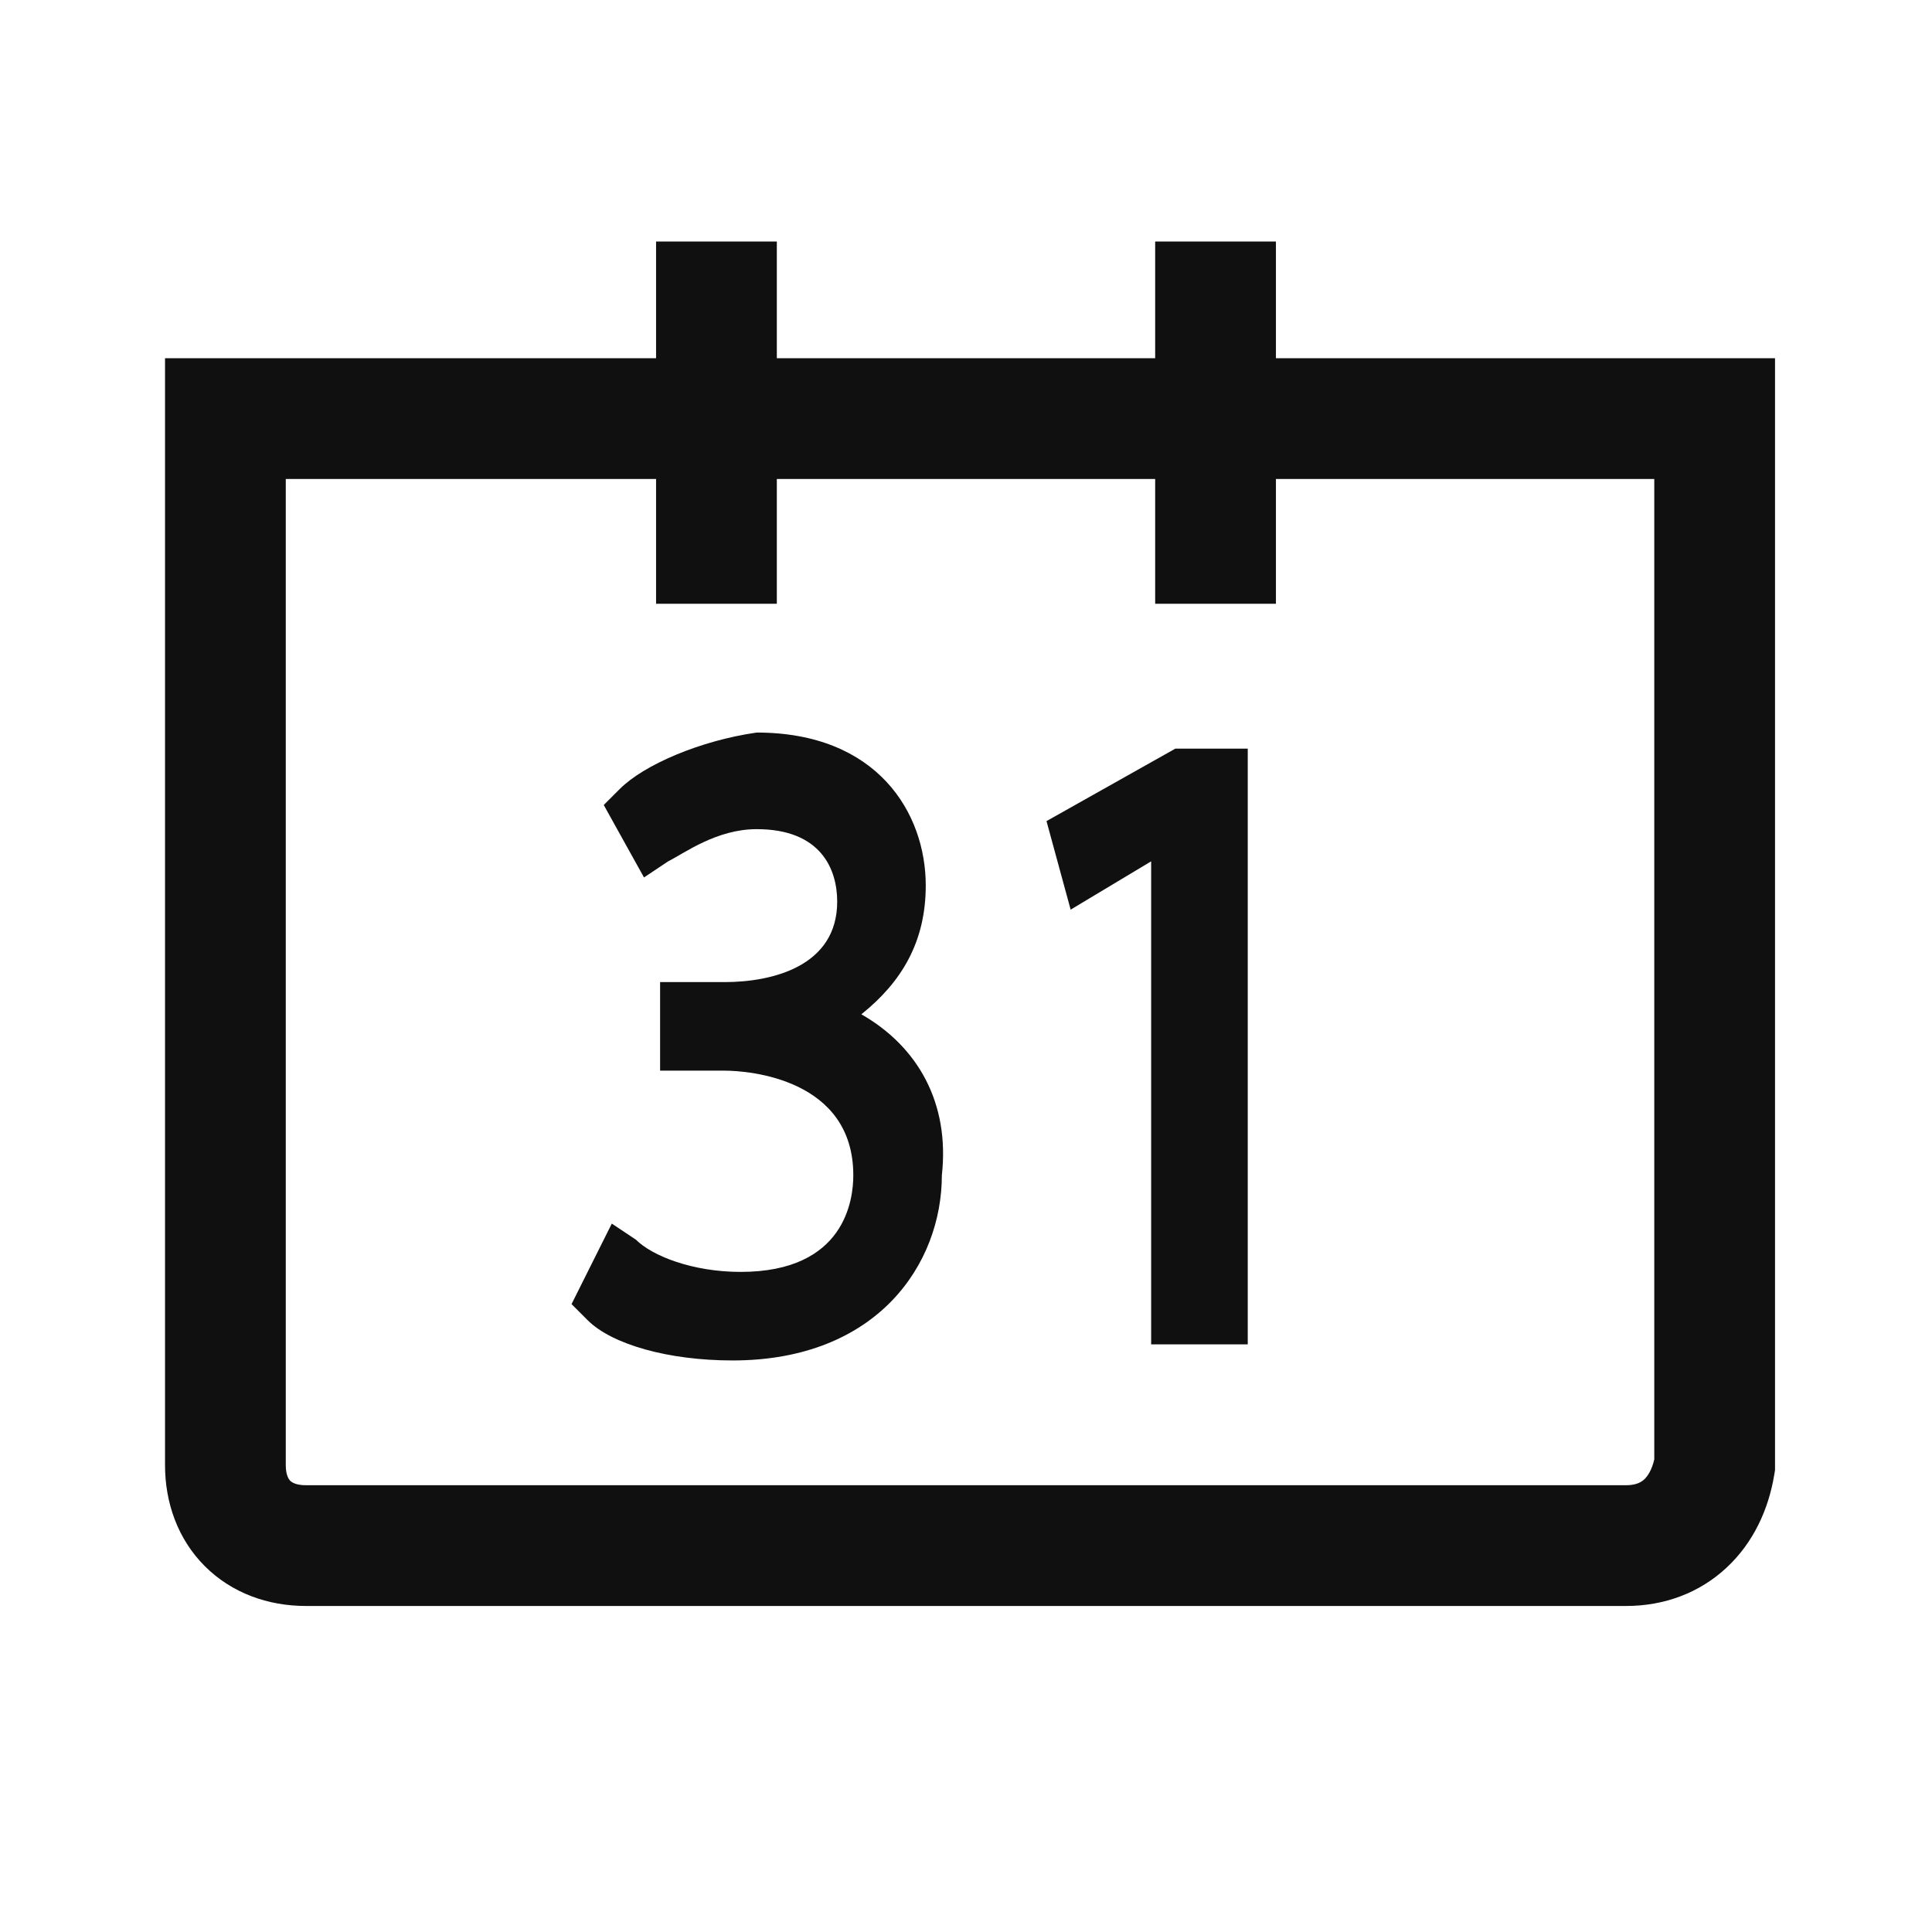
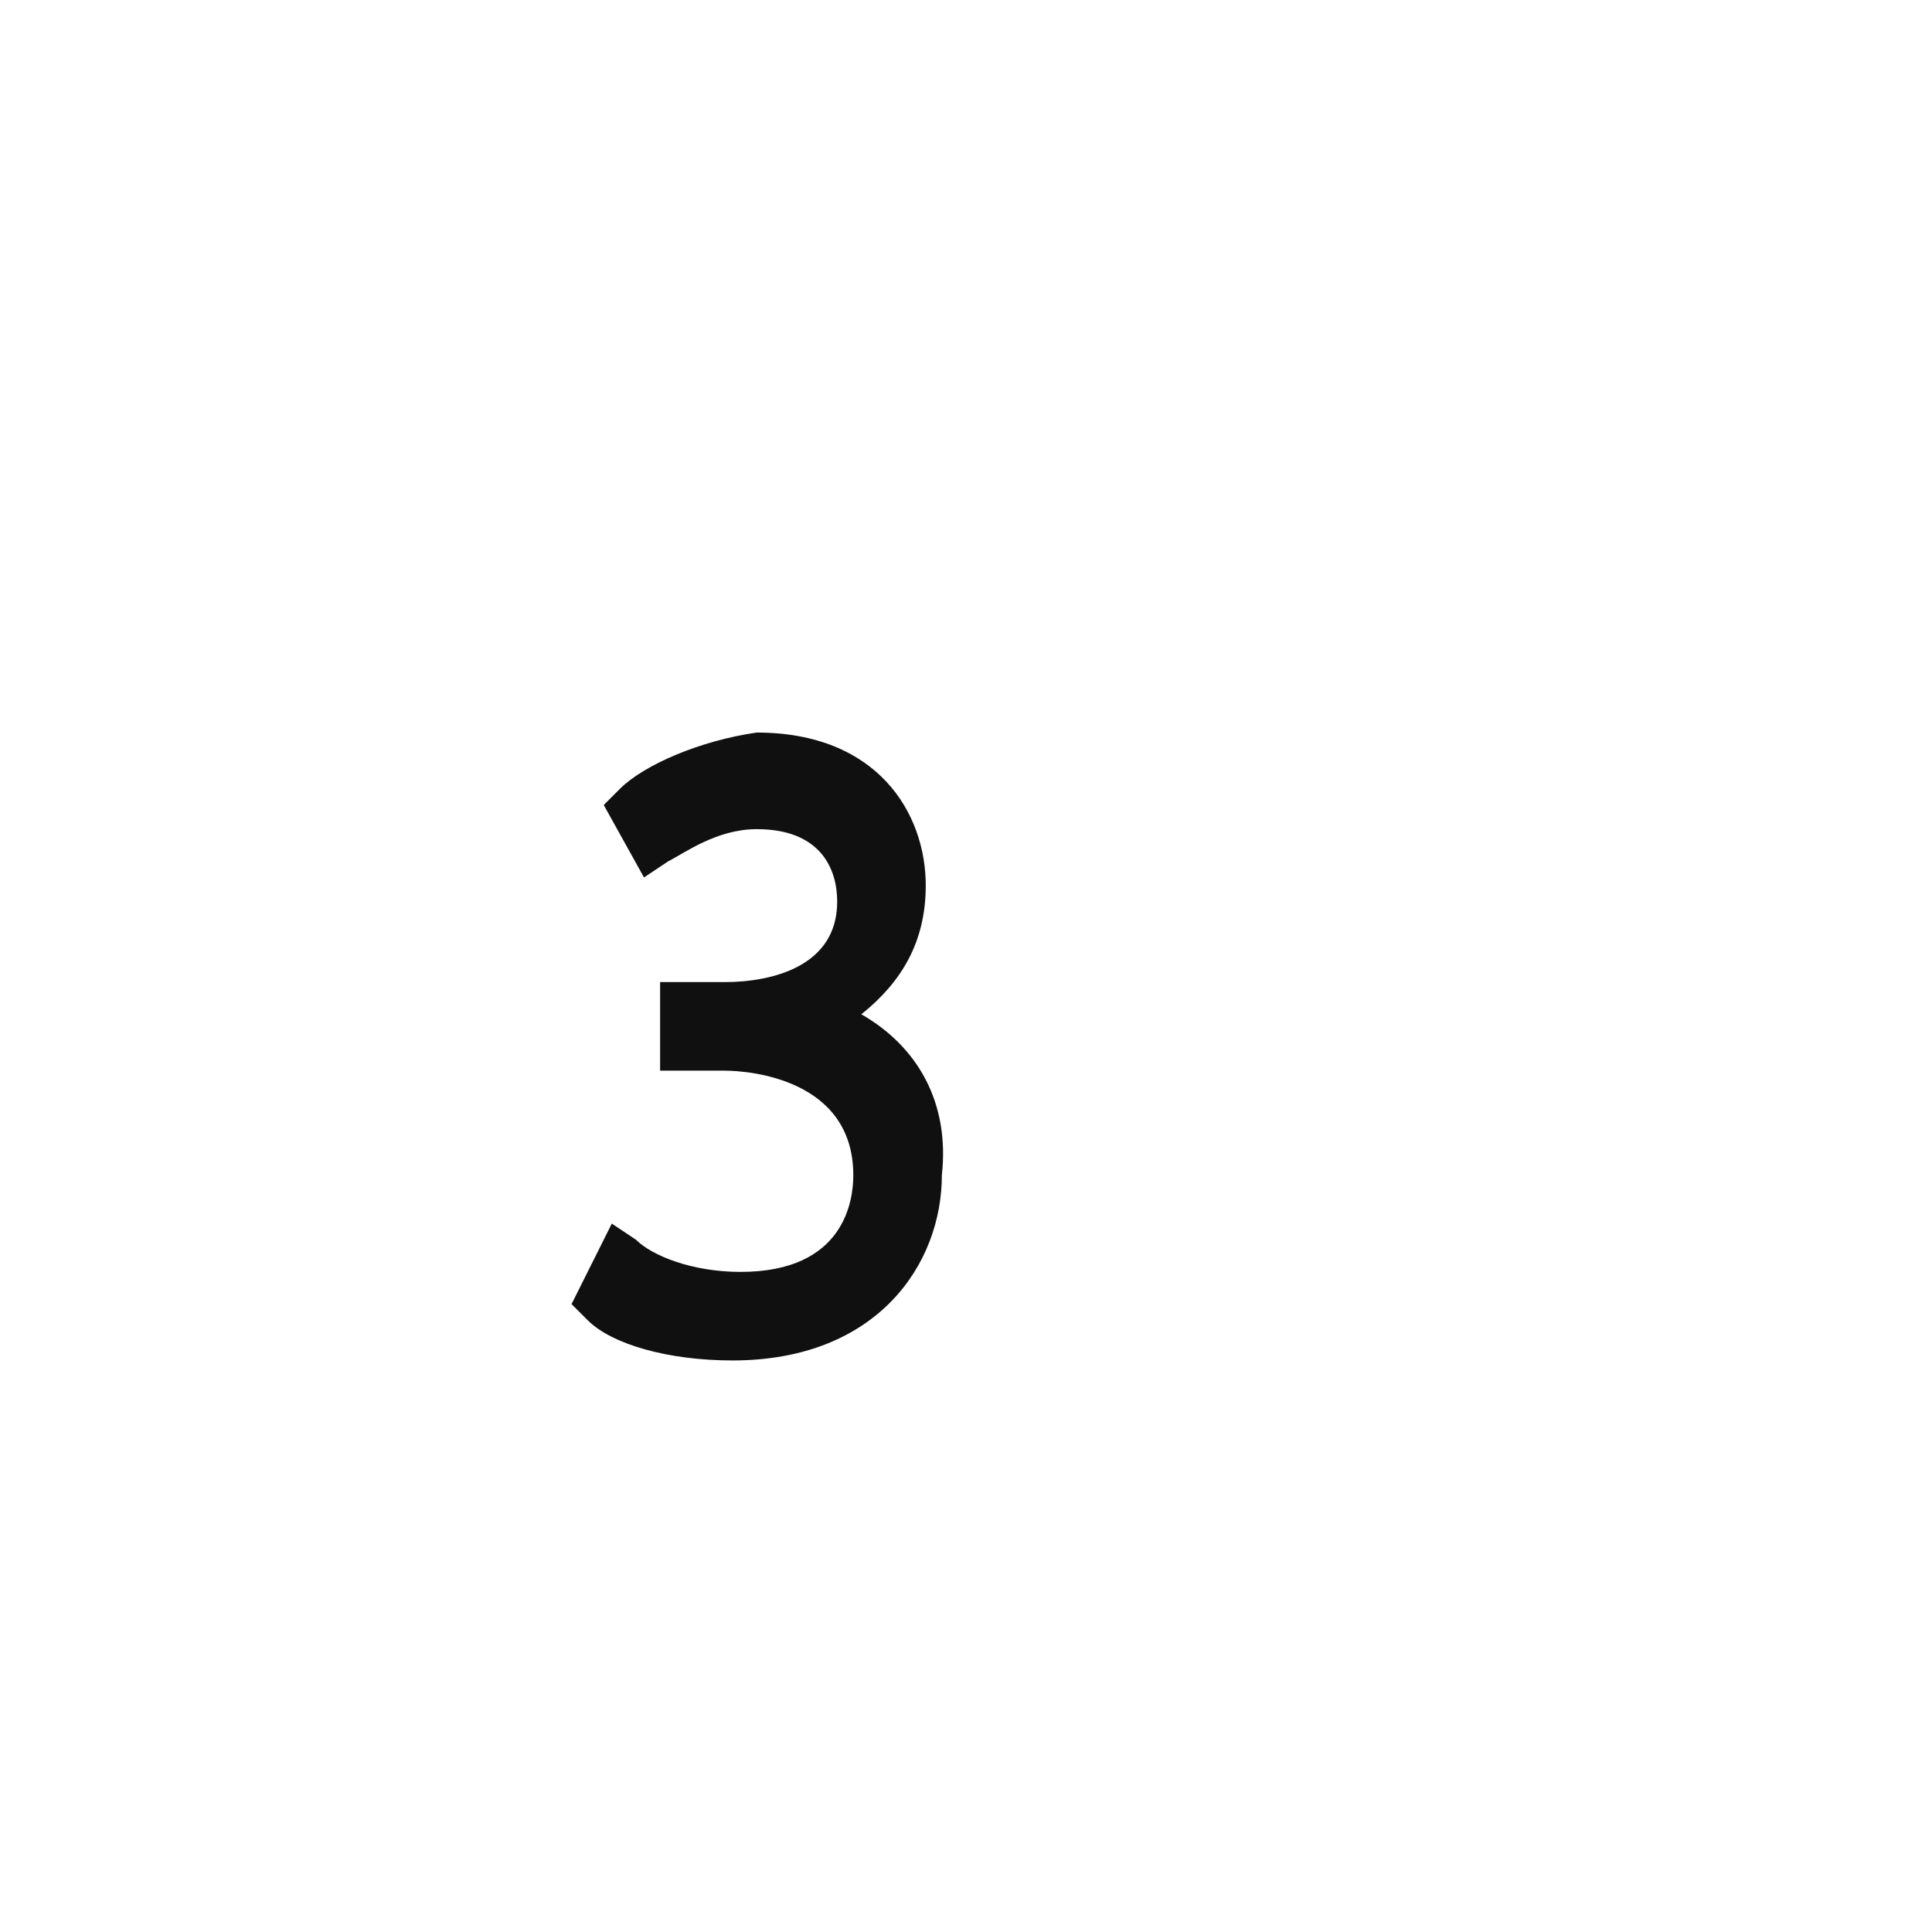
<svg xmlns="http://www.w3.org/2000/svg" fill="none" viewBox="0 0 24 24" height="24" width="24">
-   <path fill="#101010" d="M8.15 4.45V3H9.65V4.45H14.35V3H15.85V4.45H22.05V18.262L22.04 18.323C21.968 18.755 21.779 19.166 21.449 19.473C21.113 19.787 20.676 19.95 20.2 19.95H3.8C3.329 19.95 2.879 19.79 2.544 19.455C2.21 19.121 2.05 18.67 2.05 18.2V4.45H8.15ZM8.15 5.95H3.55V18.2C3.55 18.33 3.59 18.379 3.605 18.395C3.621 18.41 3.67 18.45 3.8 18.45H20.2C20.323 18.45 20.387 18.413 20.426 18.377C20.466 18.339 20.519 18.264 20.55 18.129V5.95H15.85V7.5H14.35V5.95H9.65V7.5H8.15V5.95Z" clip-rule="evenodd" fill-rule="evenodd" />
  <path fill="#101010" d="M10.7 12.6C11.2 12.2 11.5 11.7 11.5 11C11.5 10.1 10.9 9.1 9.4 9.1C8.7 9.2 8 9.5 7.7 9.8L7.5 10L8 10.9L8.3 10.7C8.5 10.6 8.9 10.3 9.4 10.3C10.2 10.3 10.4 10.8 10.4 11.2C10.4 12 9.6 12.2 9 12.2H8.2V13.3H9C9.3 13.3 10.6 13.4 10.6 14.6C10.6 14.9 10.5 15.8 9.2 15.8C8.6 15.8 8.1 15.6 7.9 15.4L7.6 15.2L7.1 16.2L7.3 16.4C7.6 16.7 8.3 16.9 9.1 16.9C10.9 16.9 11.7 15.7 11.7 14.6C11.8 13.7 11.4 13 10.7 12.6Z" />
-   <path fill="#101010" d="M14.6 9.3L13 10.2L13.3 11.3L14.3 10.7V16.7H15.5V9.3H14.6Z" />
</svg>